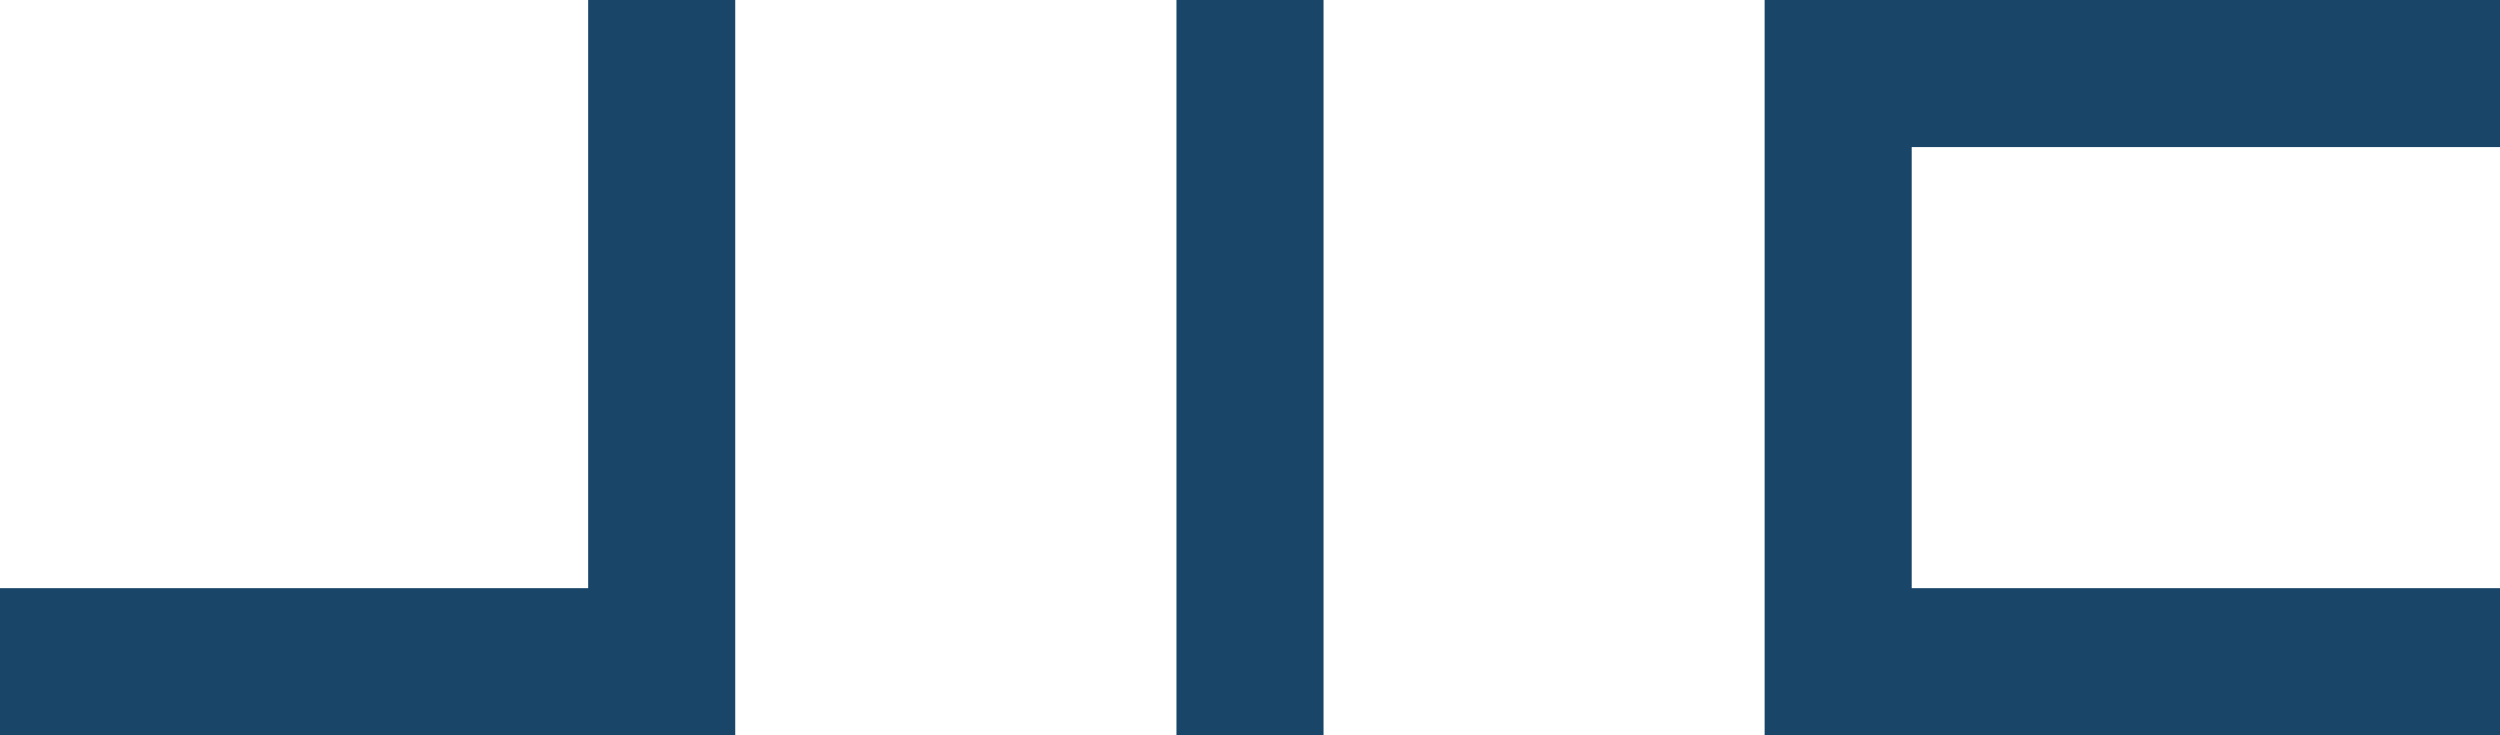
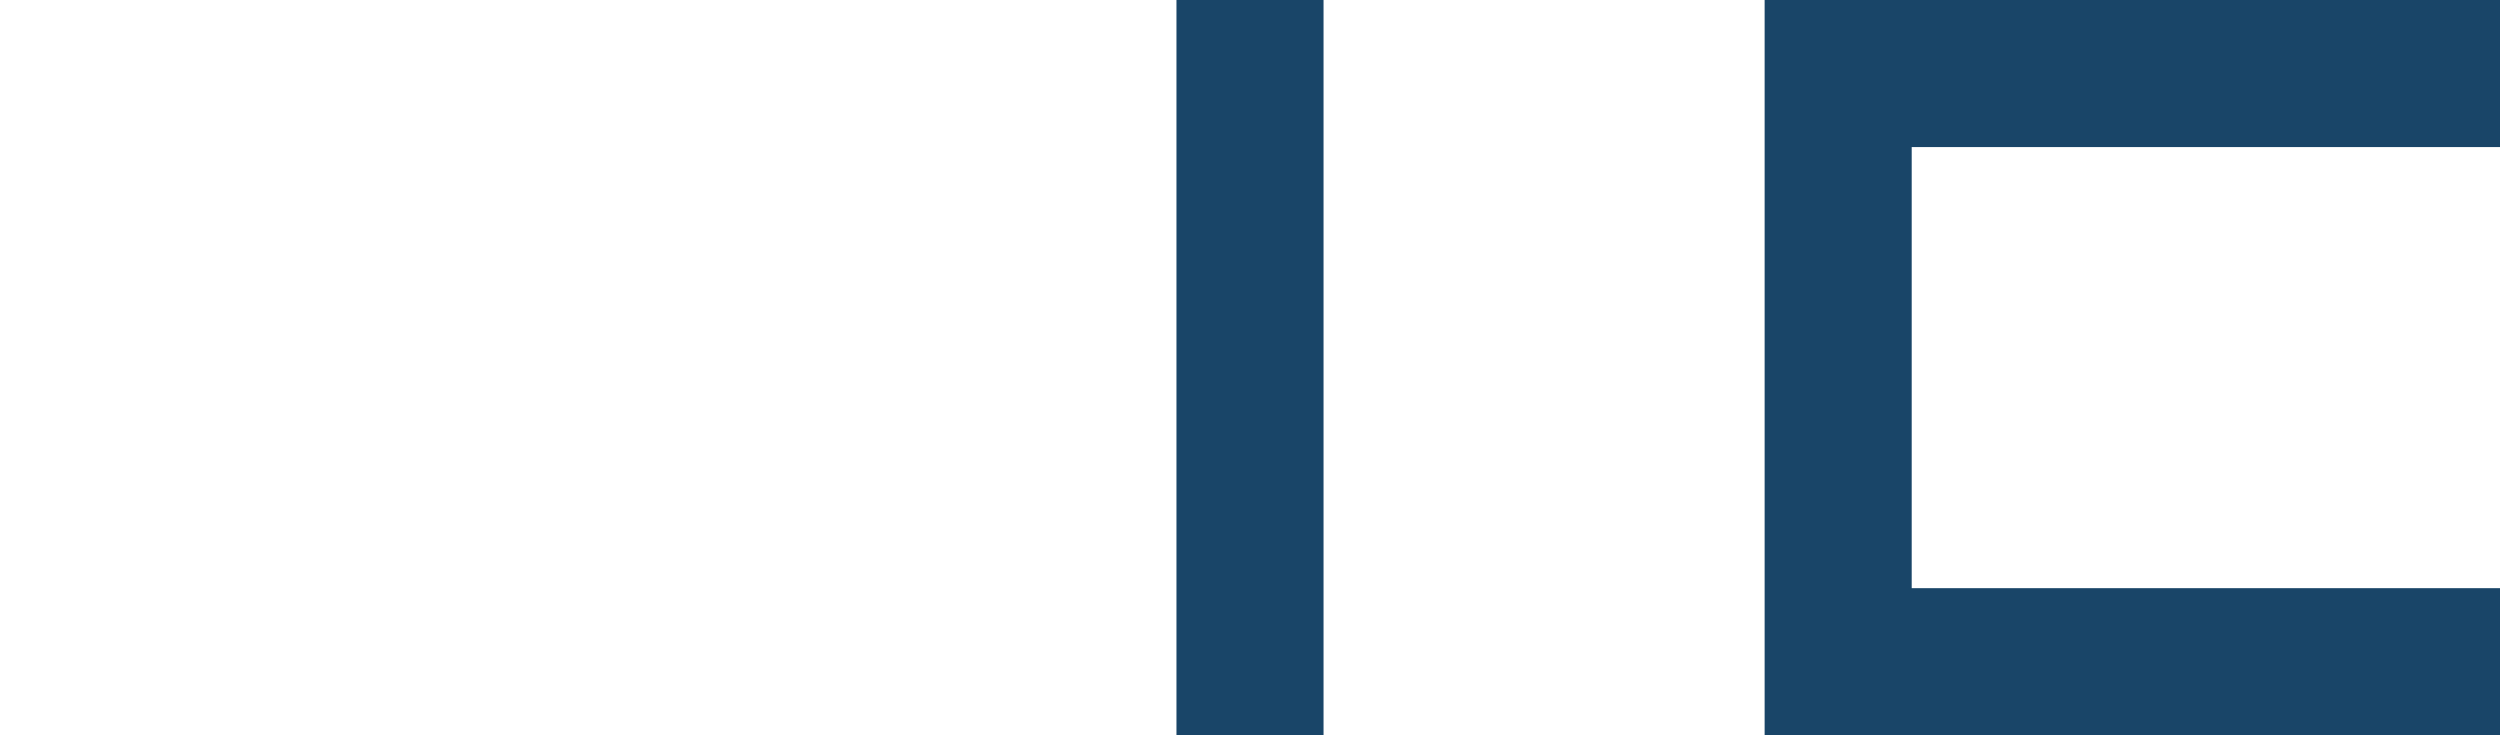
<svg xmlns="http://www.w3.org/2000/svg" viewBox="0 0 192.76 56.69">
  <defs>
    <style>.cls-1{fill:#194568;}</style>
  </defs>
  <g id="Layer_2" data-name="Layer 2">
    <g id="Layer_1-2" data-name="Layer 1">
-       <polygon class="cls-1" points="56.69 56.69 0 56.69 0 45.35 45.35 45.35 45.35 0 56.69 0 56.69 56.69" />
      <rect class="cls-1" x="90.71" width="11.34" height="56.69" />
      <polygon class="cls-1" points="192.76 56.69 136.06 56.69 136.06 0 192.76 0 192.76 11.34 147.4 11.34 147.4 45.35 192.76 45.35 192.76 56.69" />
    </g>
  </g>
</svg>